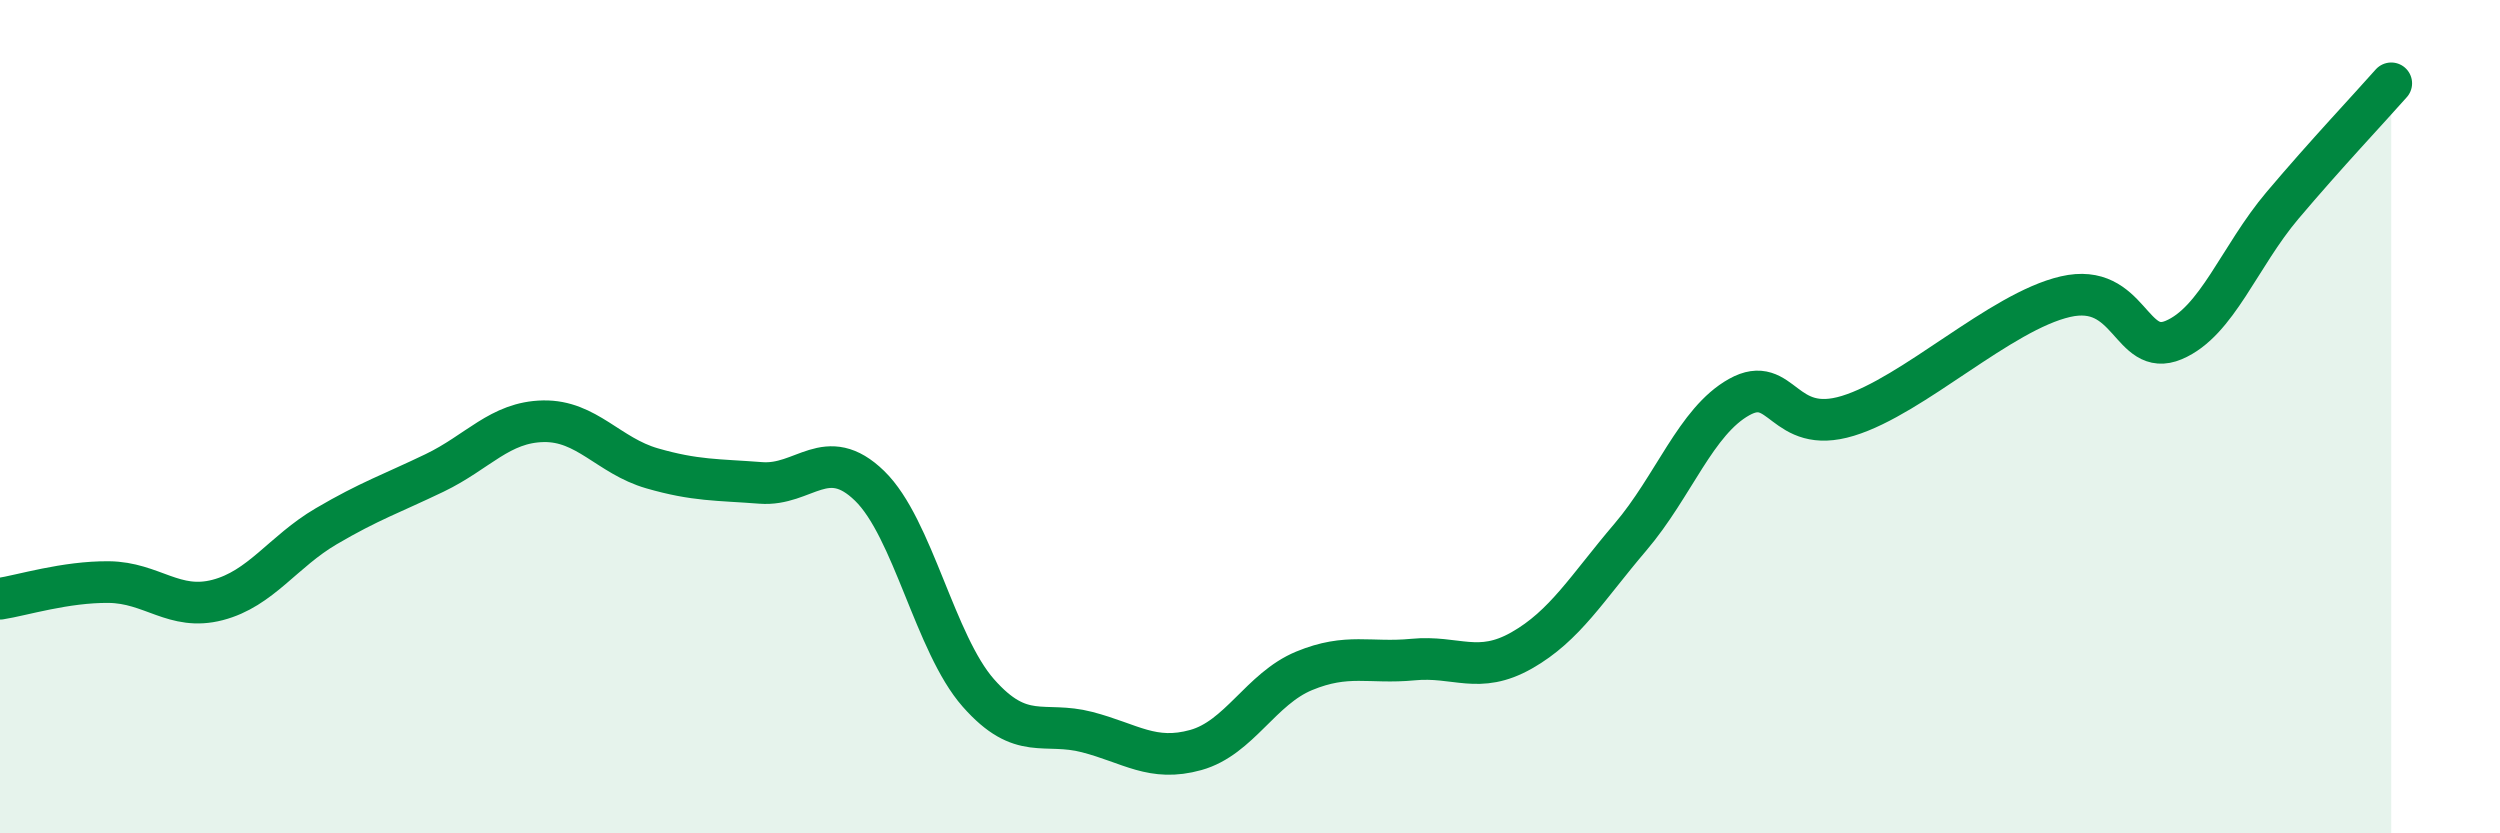
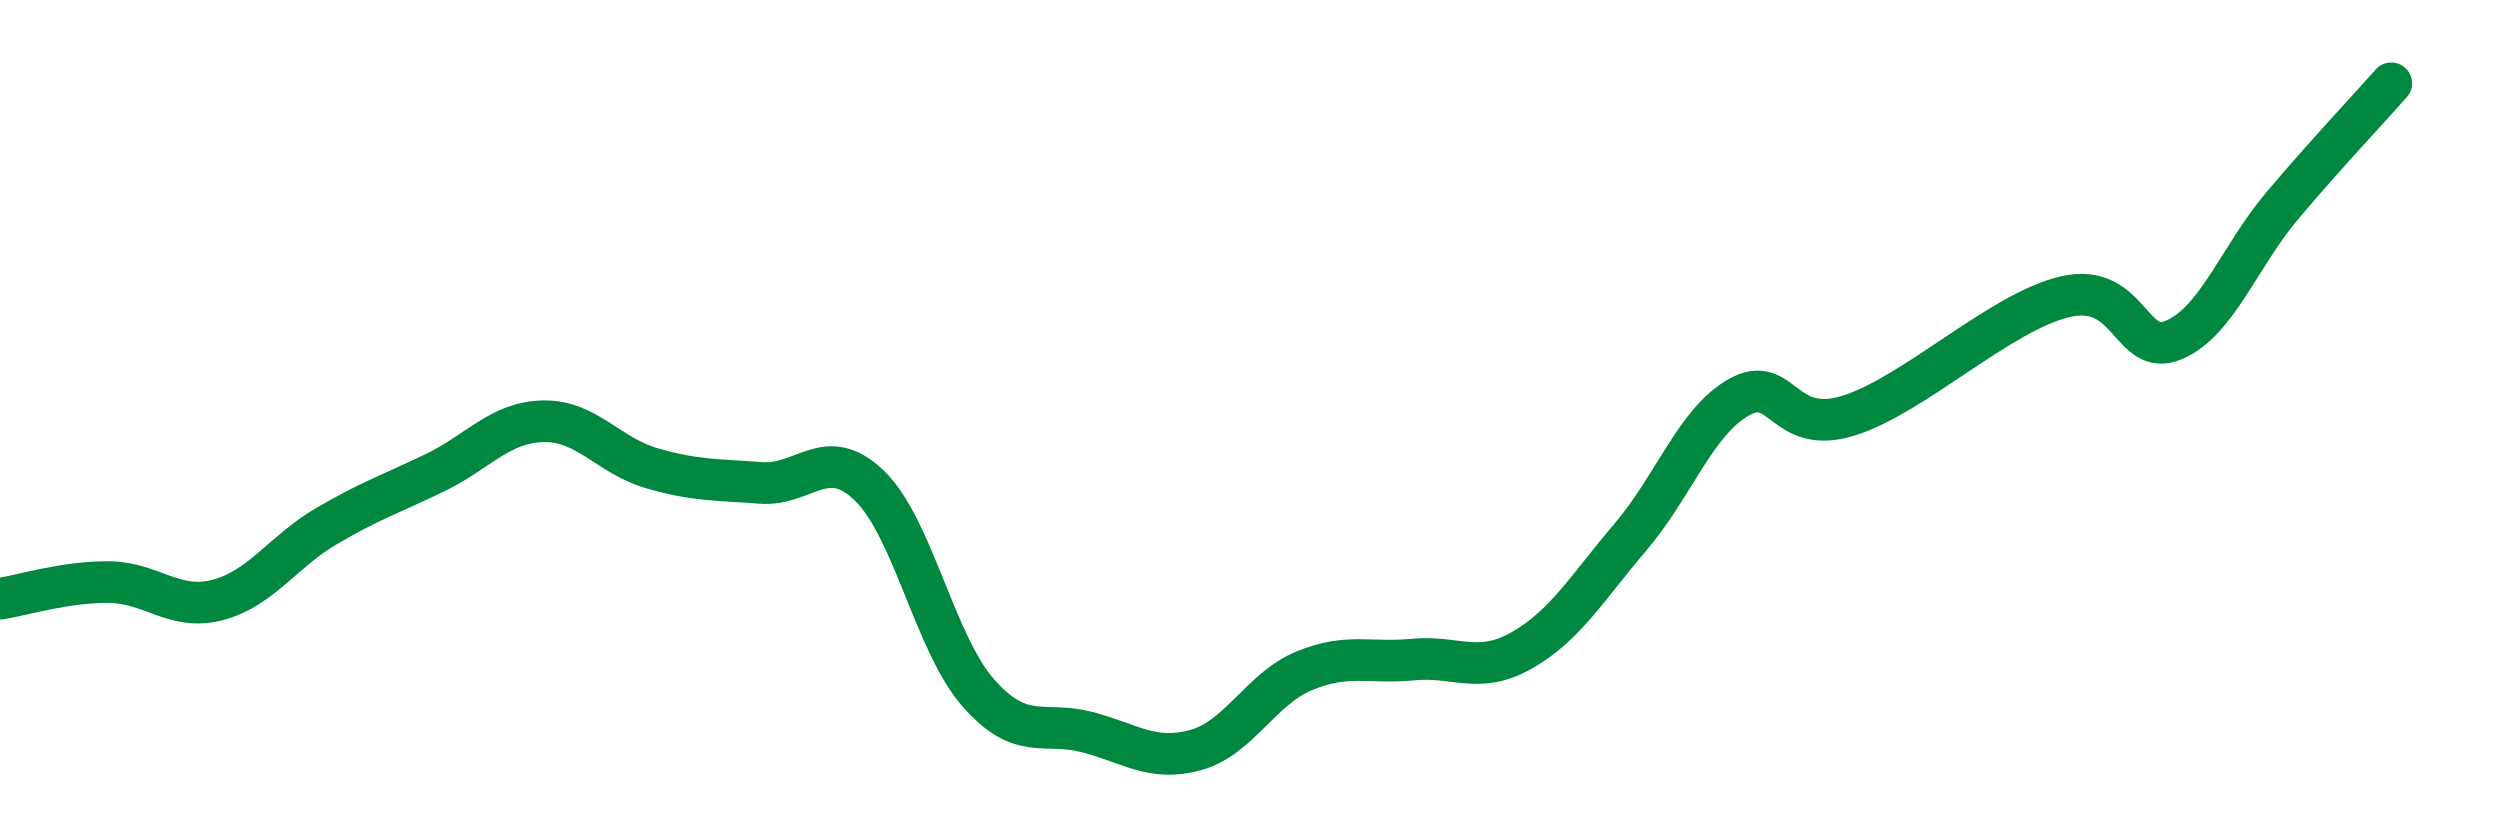
<svg xmlns="http://www.w3.org/2000/svg" width="60" height="20" viewBox="0 0 60 20">
-   <path d="M 0,14.37 C 0.52,14.29 1.57,13.96 2.61,13.97 C 3.65,13.98 4.18,14.67 5.22,14.4 C 6.26,14.13 6.79,13.24 7.83,12.63 C 8.87,12.02 9.39,11.85 10.43,11.35 C 11.47,10.85 12,10.13 13.04,10.11 C 14.08,10.09 14.61,10.94 15.65,11.24 C 16.69,11.54 17.22,11.51 18.26,11.59 C 19.3,11.67 19.83,10.65 20.87,11.66 C 21.91,12.67 22.44,15.45 23.48,16.63 C 24.52,17.81 25.05,17.3 26.09,17.57 C 27.13,17.84 27.66,18.29 28.7,18 C 29.74,17.71 30.26,16.53 31.3,16.1 C 32.34,15.67 32.87,15.93 33.91,15.83 C 34.95,15.73 35.48,16.2 36.52,15.61 C 37.56,15.02 38.09,14.11 39.13,12.89 C 40.17,11.67 40.7,10.11 41.74,9.53 C 42.78,8.95 42.78,10.46 44.35,9.98 C 45.92,9.5 48.01,7.48 49.57,7.12 C 51.13,6.76 51.13,8.6 52.17,8.16 C 53.21,7.72 53.74,6.16 54.78,4.93 C 55.82,3.7 56.87,2.59 57.39,2L57.39 20L0 20Z" fill="#008740" opacity="0.1" stroke-linecap="round" stroke-linejoin="round" />
  <path d="M 0,14.37 C 0.52,14.29 1.57,13.96 2.61,13.97 C 3.65,13.98 4.18,14.67 5.22,14.4 C 6.26,14.13 6.79,13.24 7.83,12.63 C 8.87,12.02 9.39,11.85 10.43,11.35 C 11.47,10.85 12,10.13 13.04,10.11 C 14.08,10.09 14.61,10.94 15.65,11.24 C 16.69,11.54 17.22,11.51 18.26,11.59 C 19.3,11.67 19.83,10.65 20.87,11.66 C 21.91,12.67 22.44,15.45 23.48,16.63 C 24.52,17.81 25.05,17.3 26.09,17.57 C 27.13,17.84 27.66,18.29 28.7,18 C 29.74,17.71 30.26,16.53 31.3,16.1 C 32.34,15.67 32.87,15.93 33.91,15.83 C 34.95,15.73 35.48,16.2 36.52,15.61 C 37.56,15.02 38.09,14.11 39.13,12.89 C 40.17,11.67 40.7,10.11 41.74,9.53 C 42.78,8.95 42.78,10.46 44.35,9.98 C 45.92,9.5 48.01,7.48 49.57,7.12 C 51.13,6.76 51.13,8.6 52.17,8.16 C 53.21,7.72 53.74,6.16 54.78,4.93 C 55.82,3.7 56.87,2.59 57.39,2" stroke="#008740" stroke-width="1" fill="none" stroke-linecap="round" stroke-linejoin="round" />
</svg>